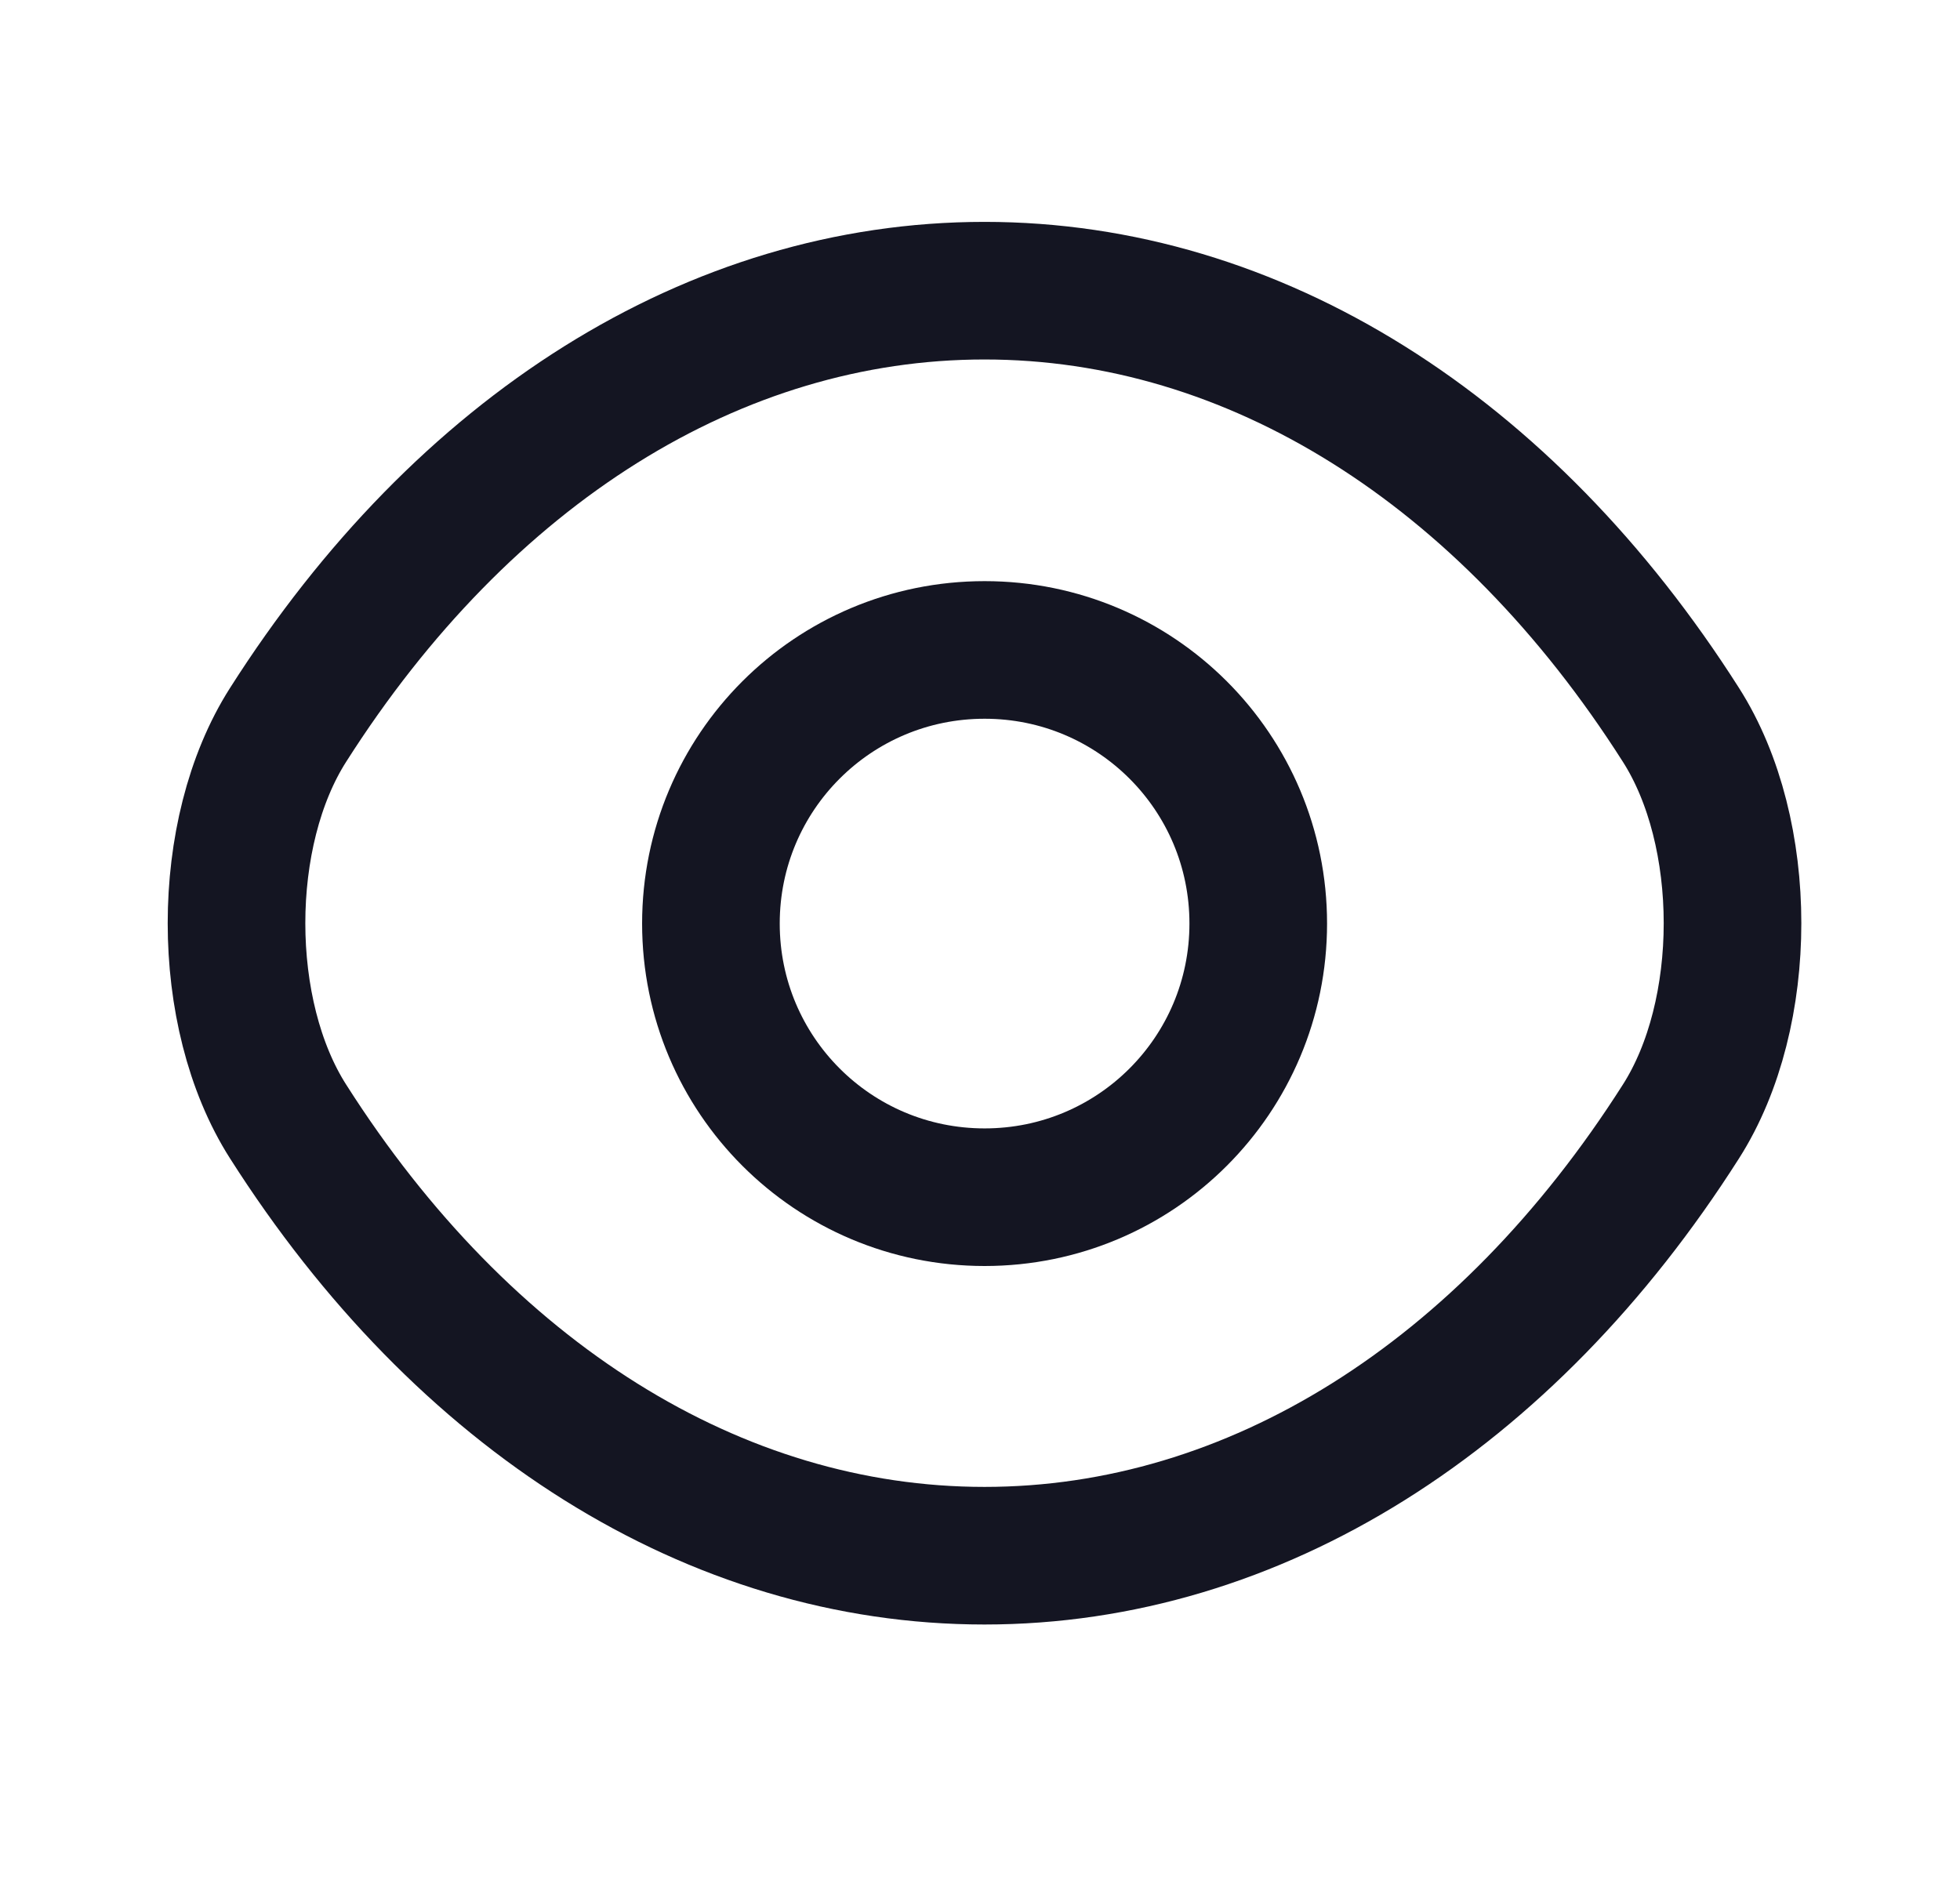
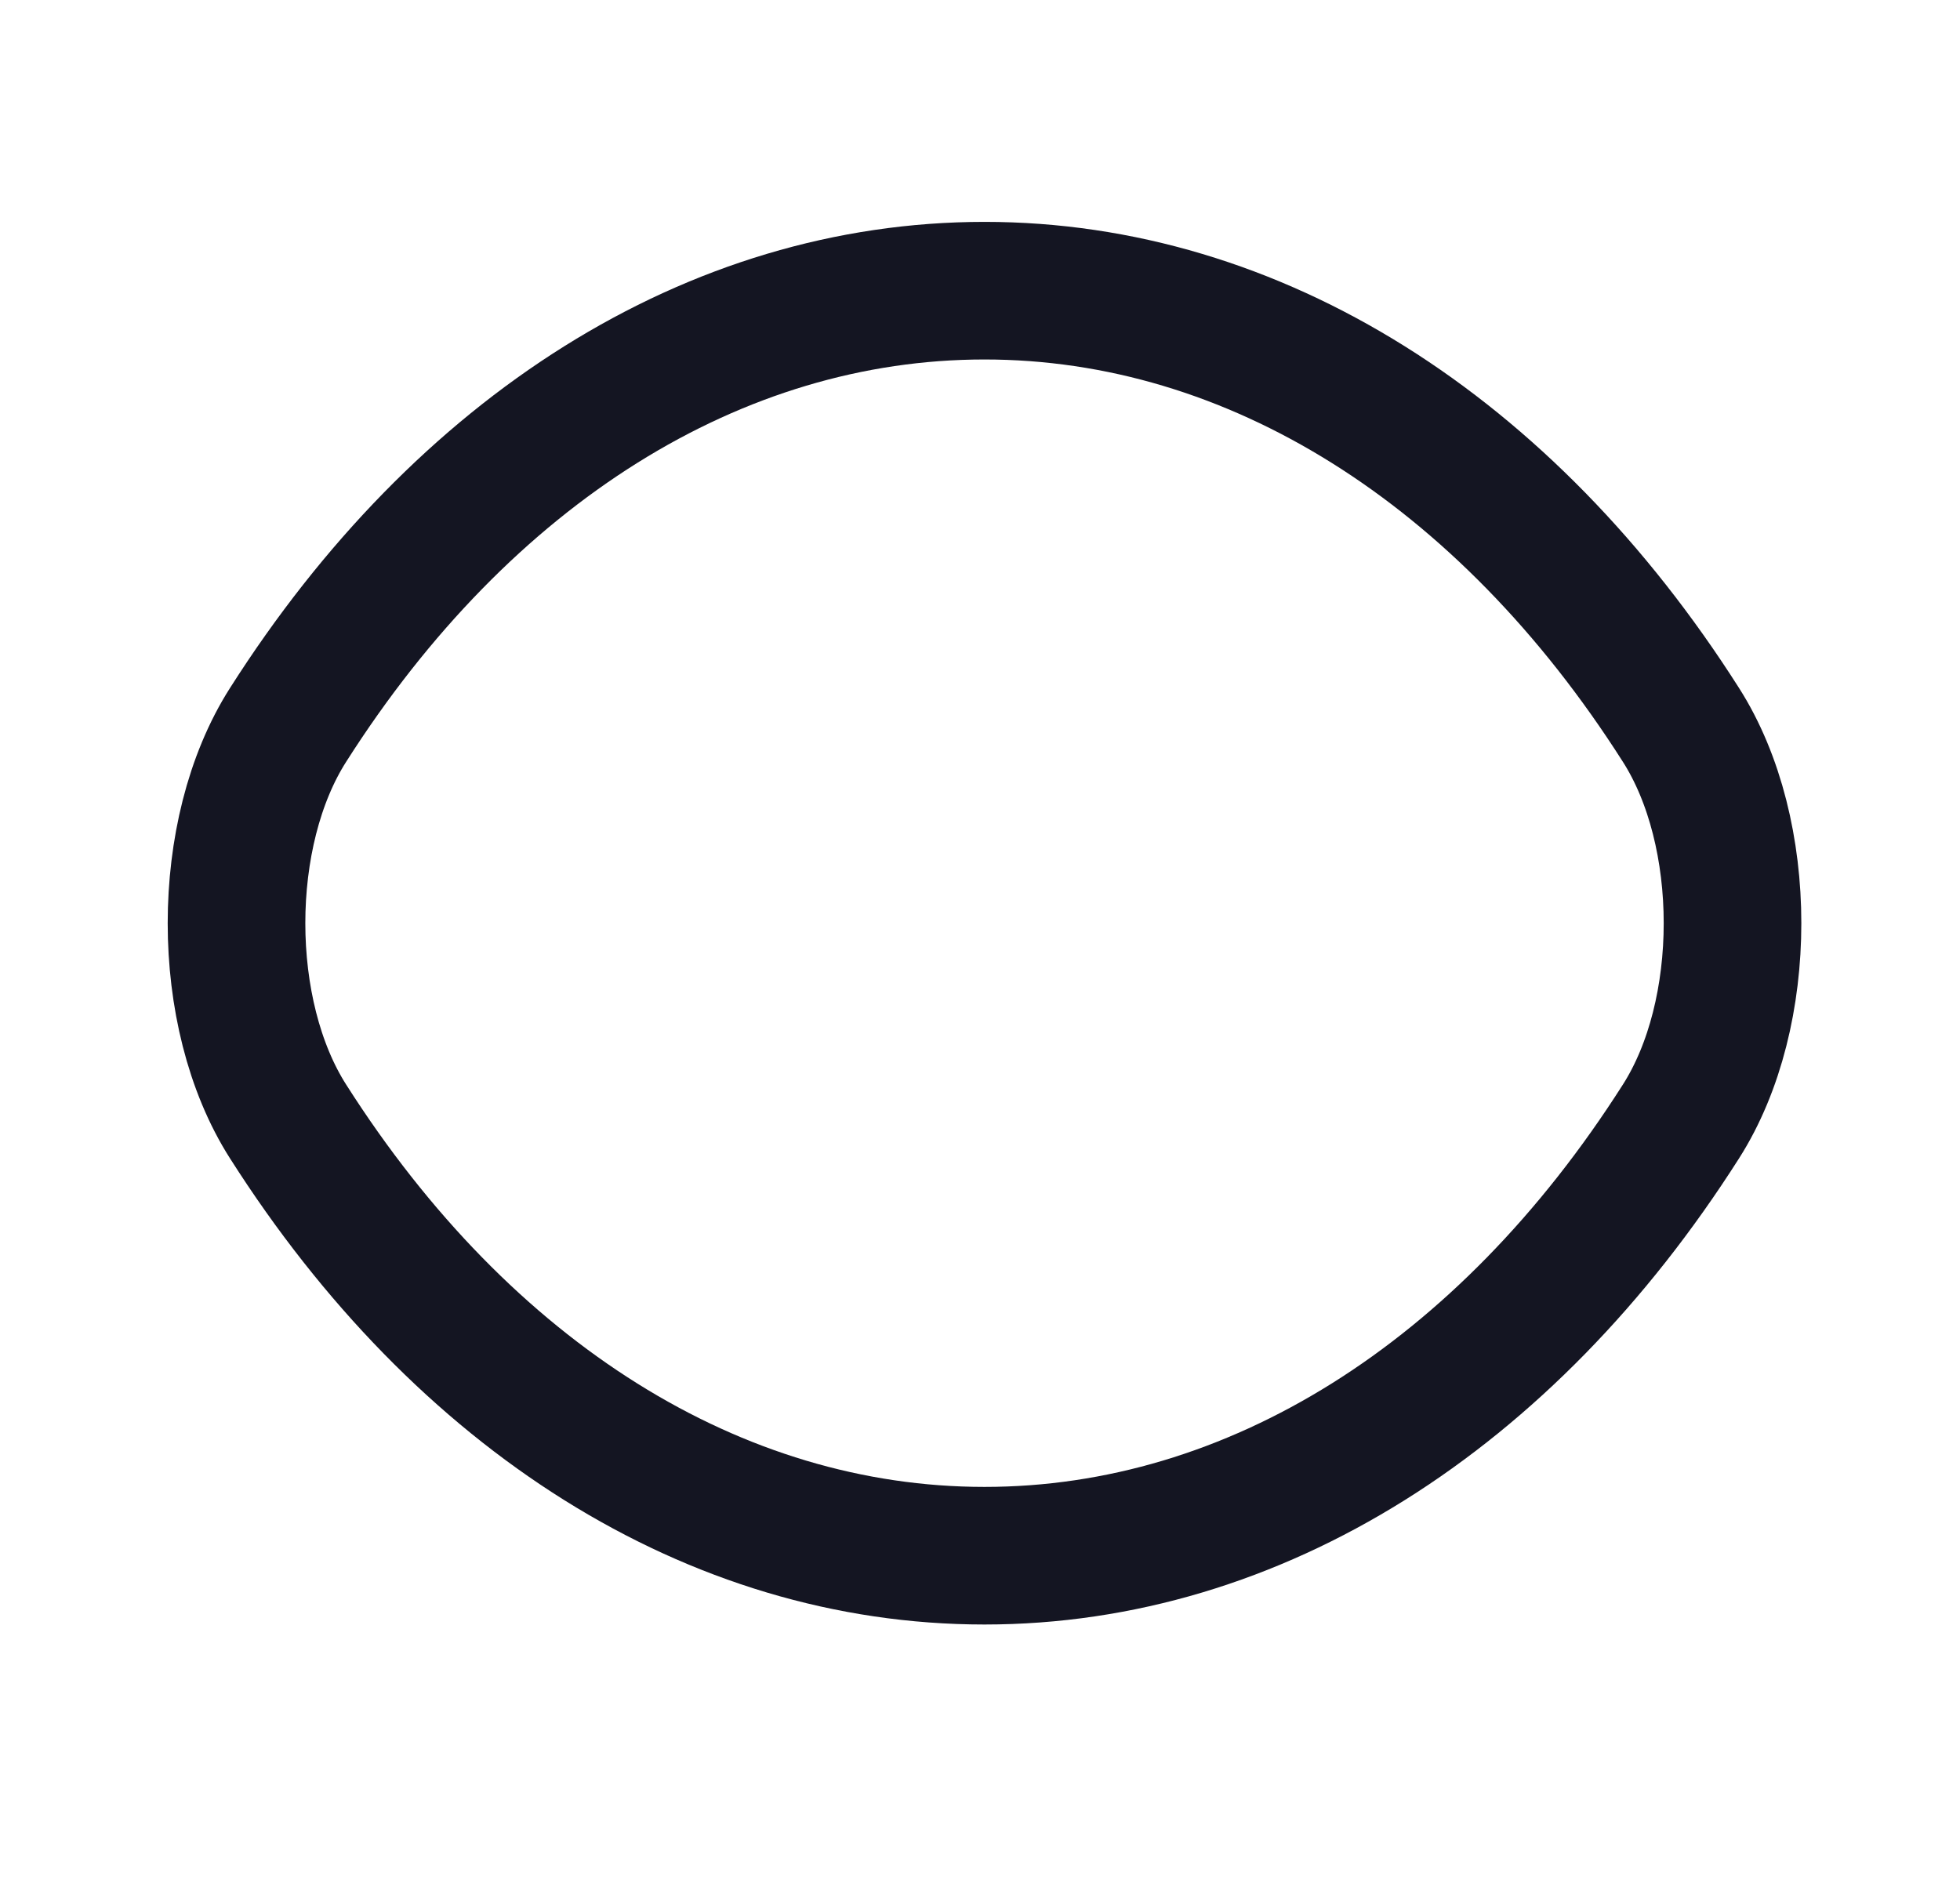
<svg xmlns="http://www.w3.org/2000/svg" width="28" height="27" viewBox="0 0 28 27" fill="none">
-   <path d="M17.975 13.195C17.975 15.357 16.228 17.105 14.066 17.105C11.903 17.105 10.156 15.357 10.156 13.195C10.156 11.033 11.903 9.286 14.066 9.286C16.228 9.286 17.975 11.033 17.975 13.195Z" stroke="#141522" stroke-width="1.966" stroke-linecap="round" stroke-linejoin="round" />
  <path d="M14.064 22.227C17.919 22.227 21.512 19.955 24.013 16.024C24.996 14.484 24.996 11.896 24.013 10.356C21.512 6.425 17.919 4.153 14.064 4.153C10.21 4.153 6.617 6.425 4.116 10.356C3.133 11.896 3.133 14.484 4.116 16.024C6.617 19.955 10.21 22.227 14.064 22.227Z" stroke="#141522" stroke-width="1.966" stroke-linecap="round" stroke-linejoin="round" />
</svg>